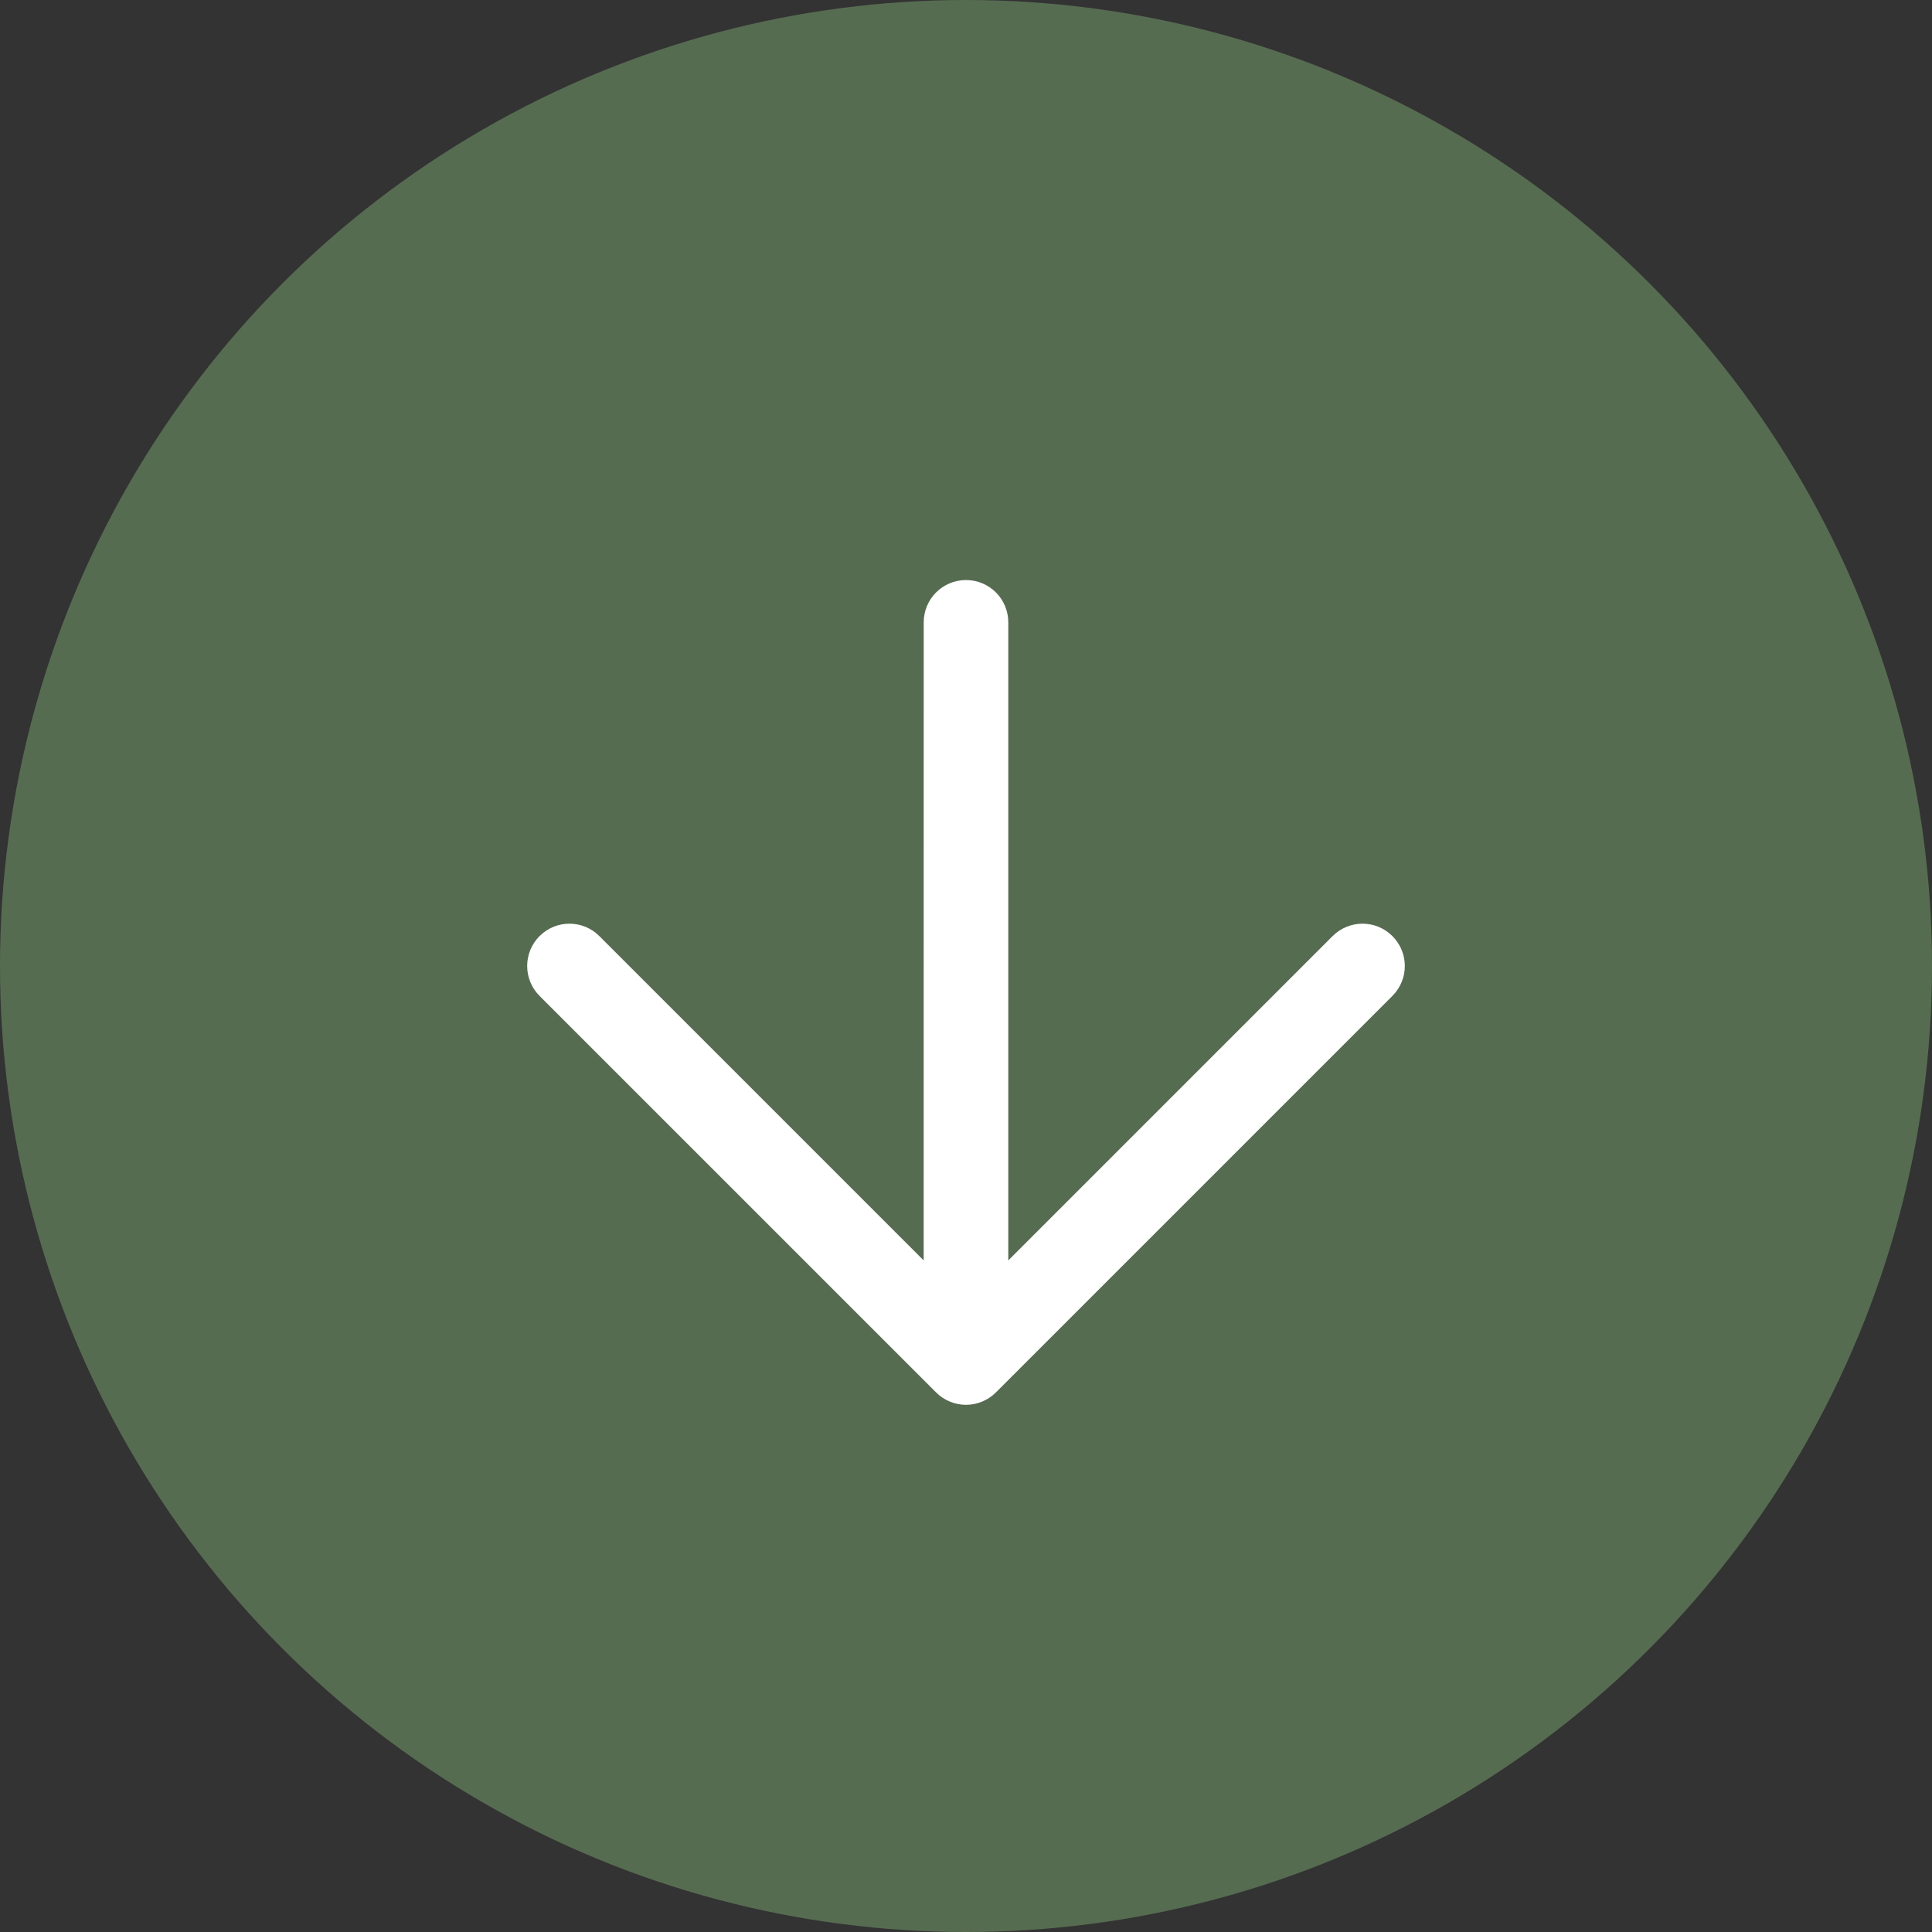
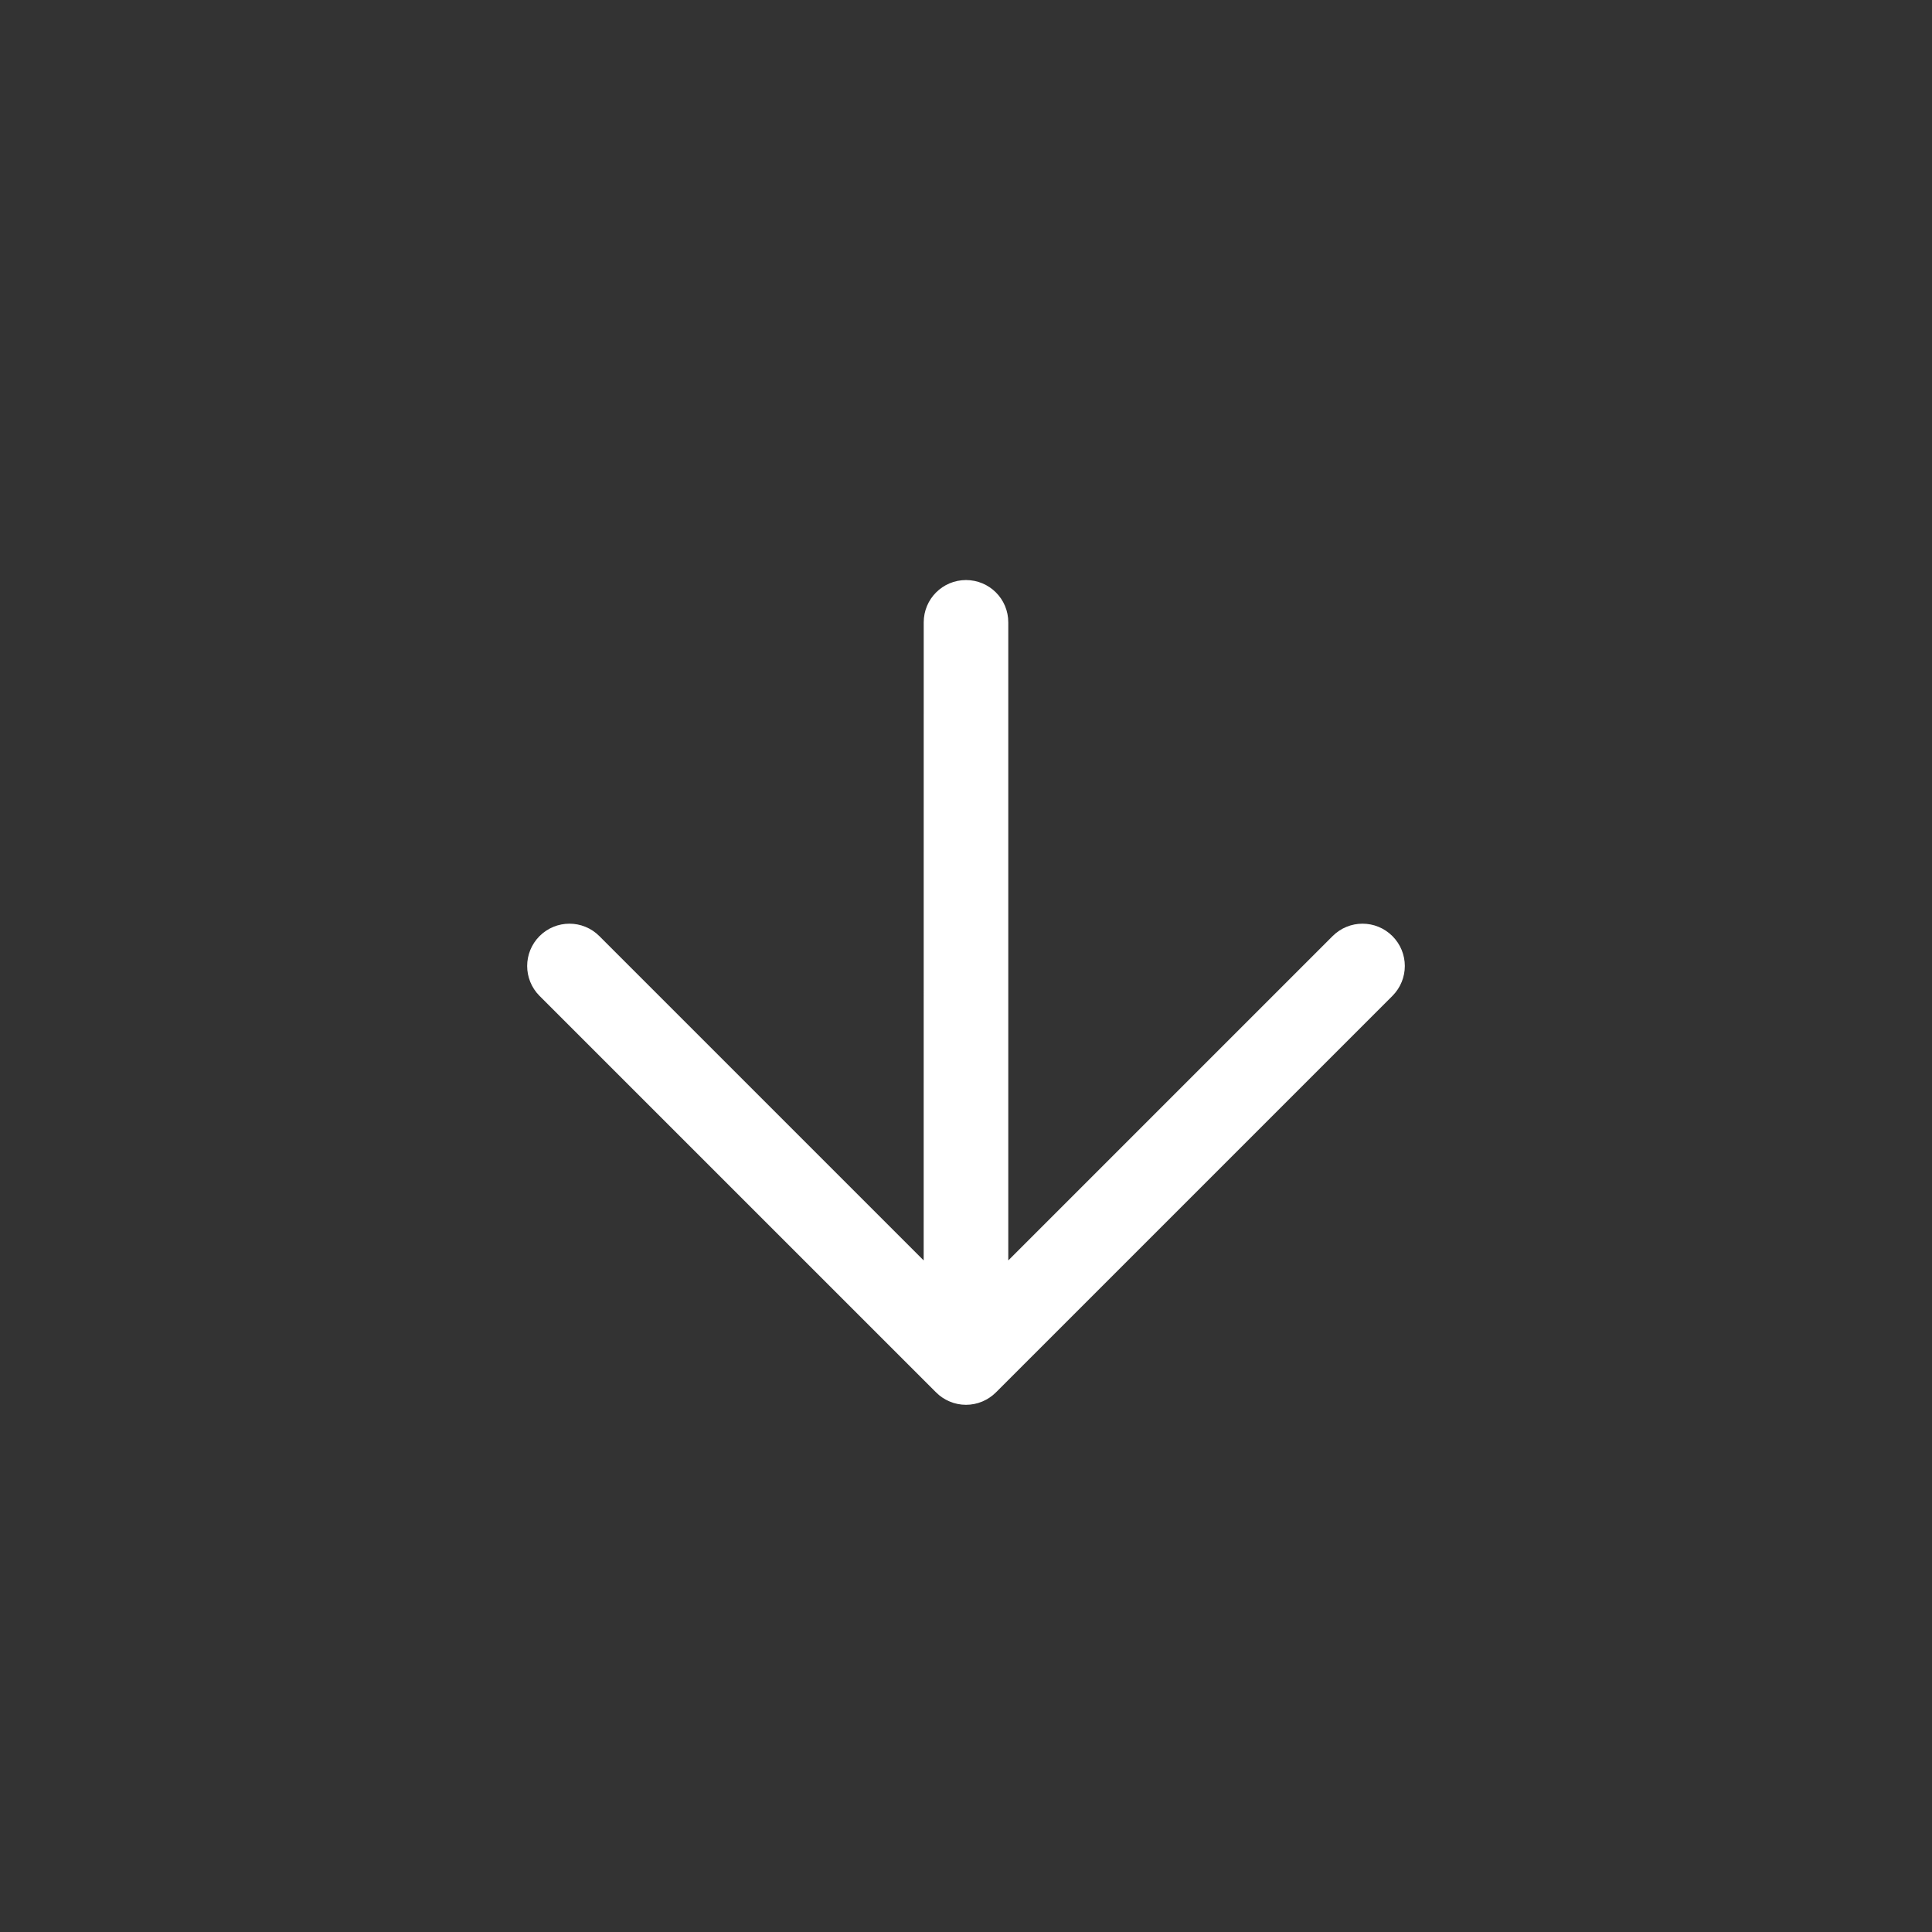
<svg xmlns="http://www.w3.org/2000/svg" width="43" height="43" viewBox="0 0 43 43" fill="none">
  <rect x="0" y="0" width="43" height="43" fill="#333333" stroke="none" />
-   <circle cx="21.5" cy="21.5" r="21.5" fill="#566C51" />
  <path d="M30.013 21.188L21.941 29.26L21.941 13.851C21.942 13.607 21.744 13.41 21.5 13.41C21.378 13.41 21.268 13.459 21.188 13.539C21.108 13.619 21.059 13.729 21.059 13.851L21.058 29.26L12.986 21.188C12.814 21.015 12.535 21.015 12.362 21.188C12.19 21.36 12.19 21.64 12.362 21.812L21.188 30.637C21.228 30.678 21.275 30.708 21.324 30.729C21.326 30.73 21.328 30.732 21.33 30.732C21.438 30.778 21.561 30.778 21.67 30.732C21.672 30.732 21.674 30.73 21.676 30.729C21.725 30.708 21.771 30.678 21.812 30.637L30.637 21.812C30.81 21.639 30.81 21.36 30.637 21.188C30.465 21.015 30.186 21.015 30.013 21.188Z" fill="white" stroke="white" />
</svg>